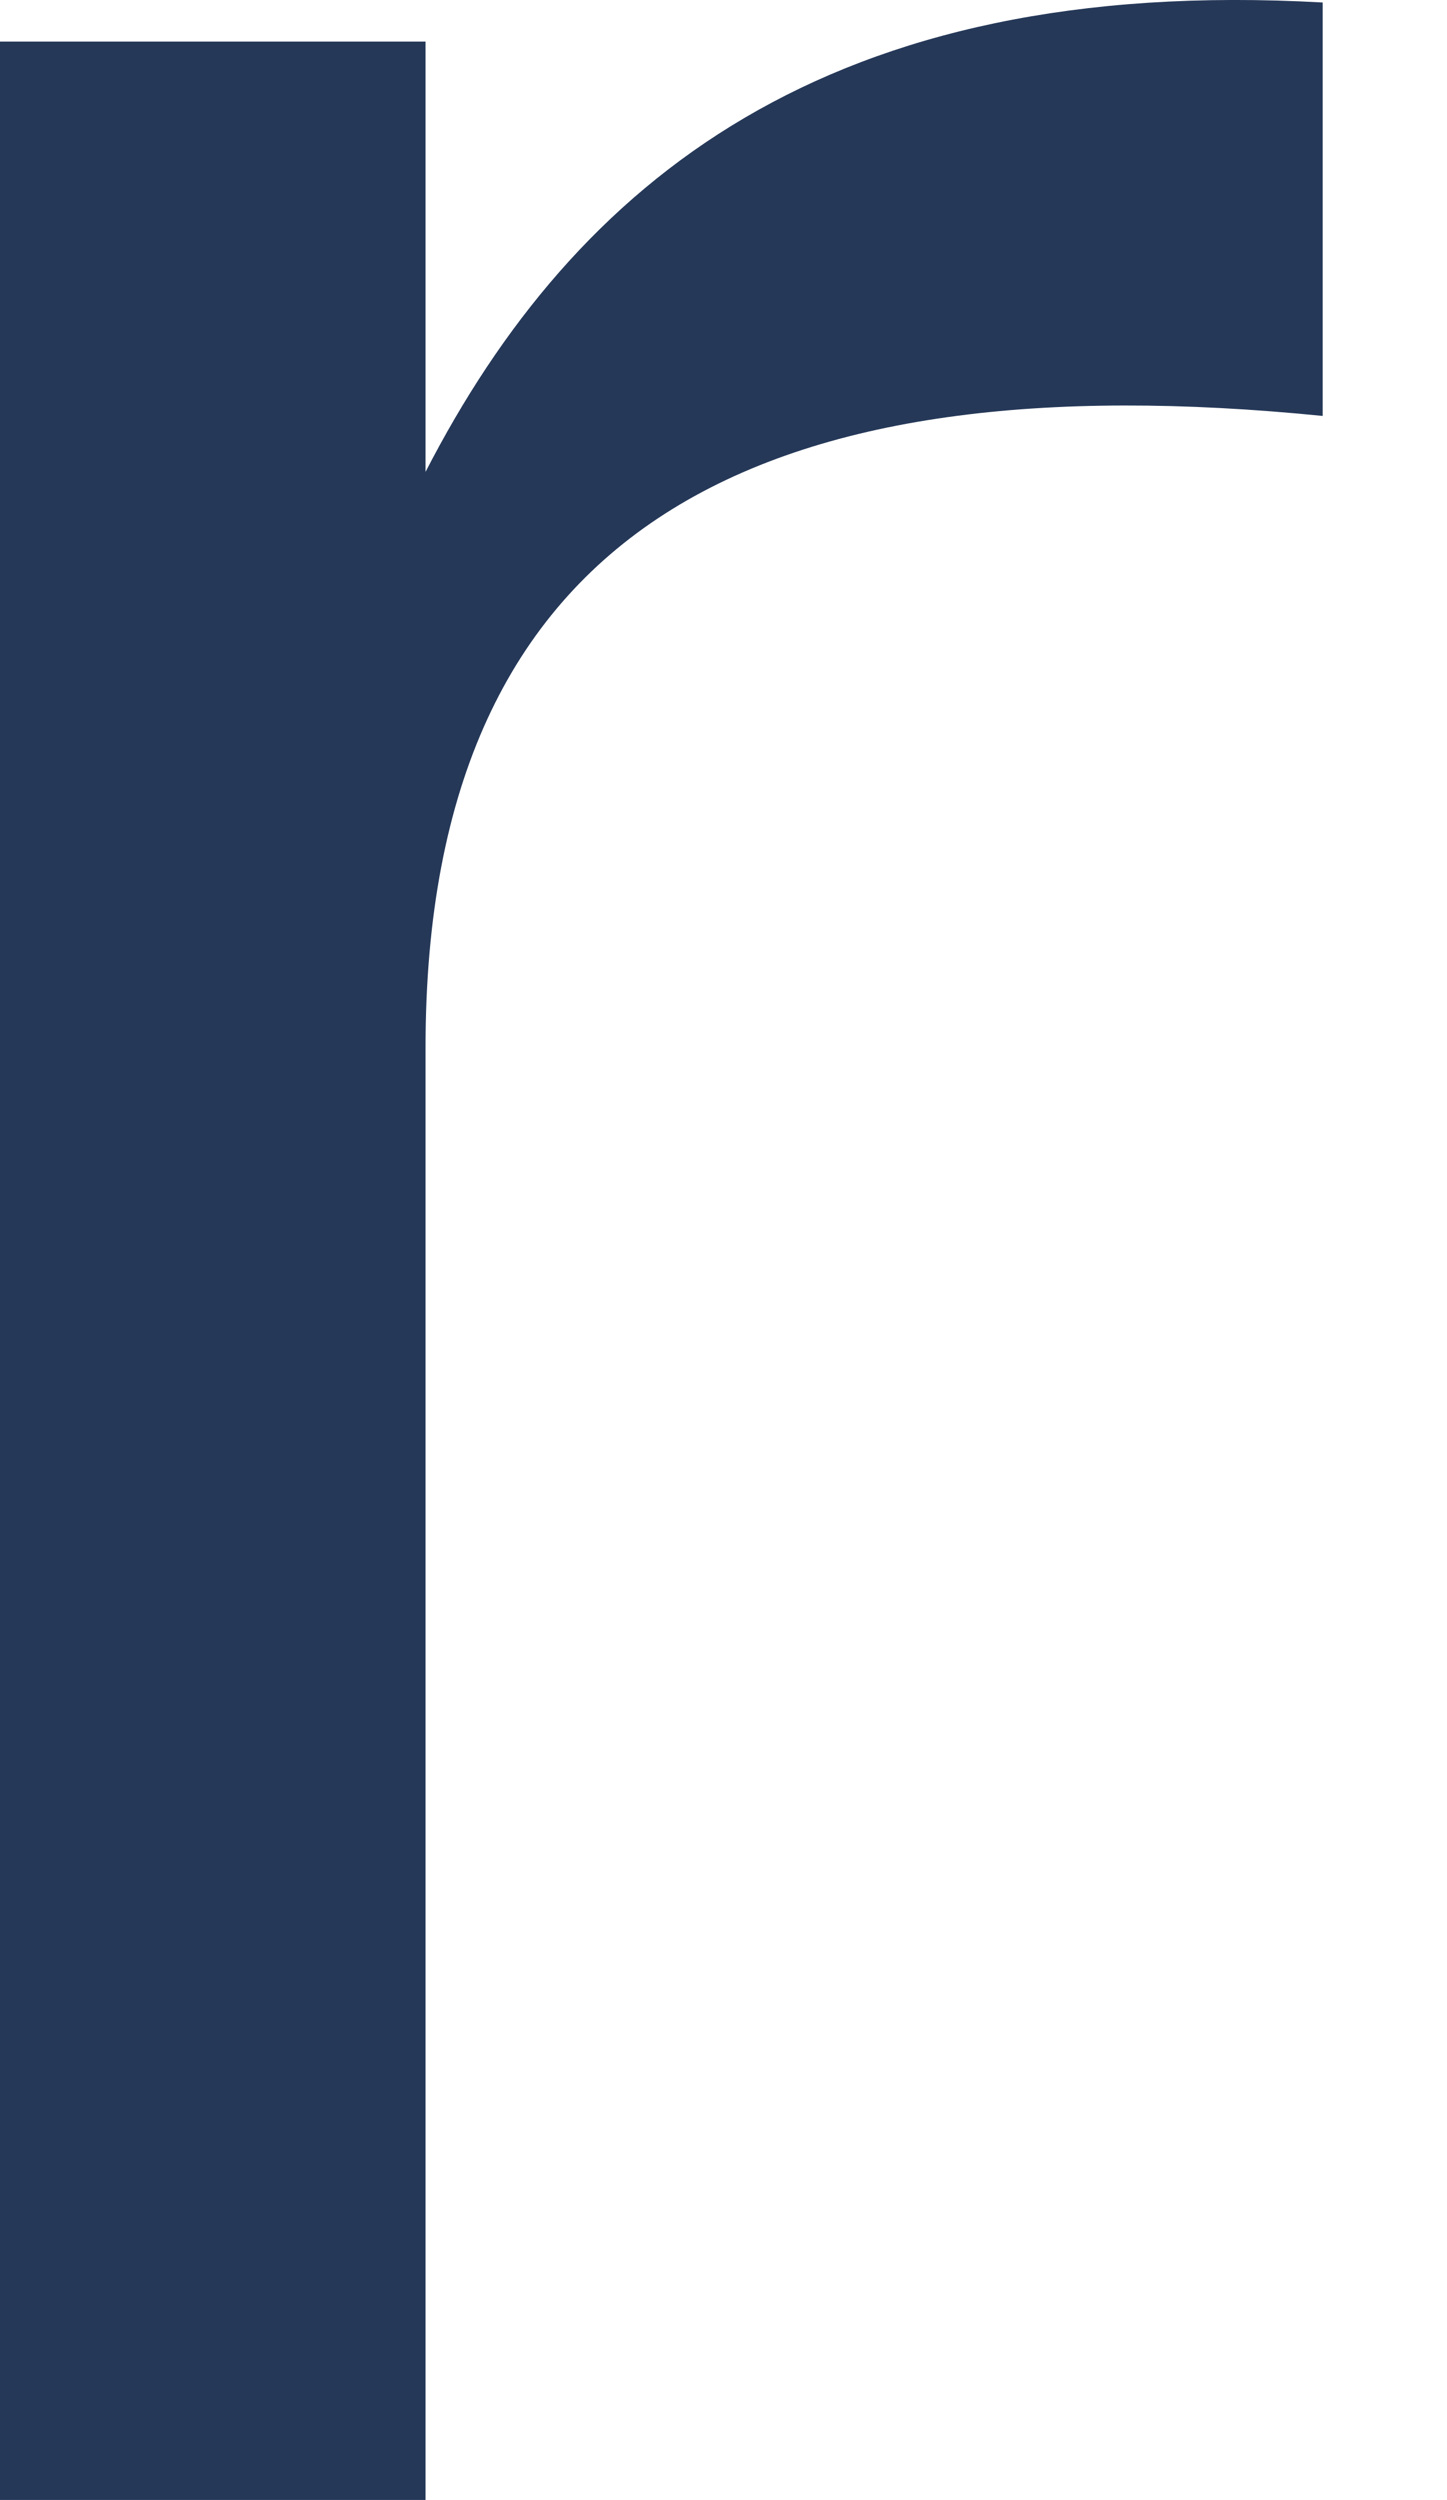
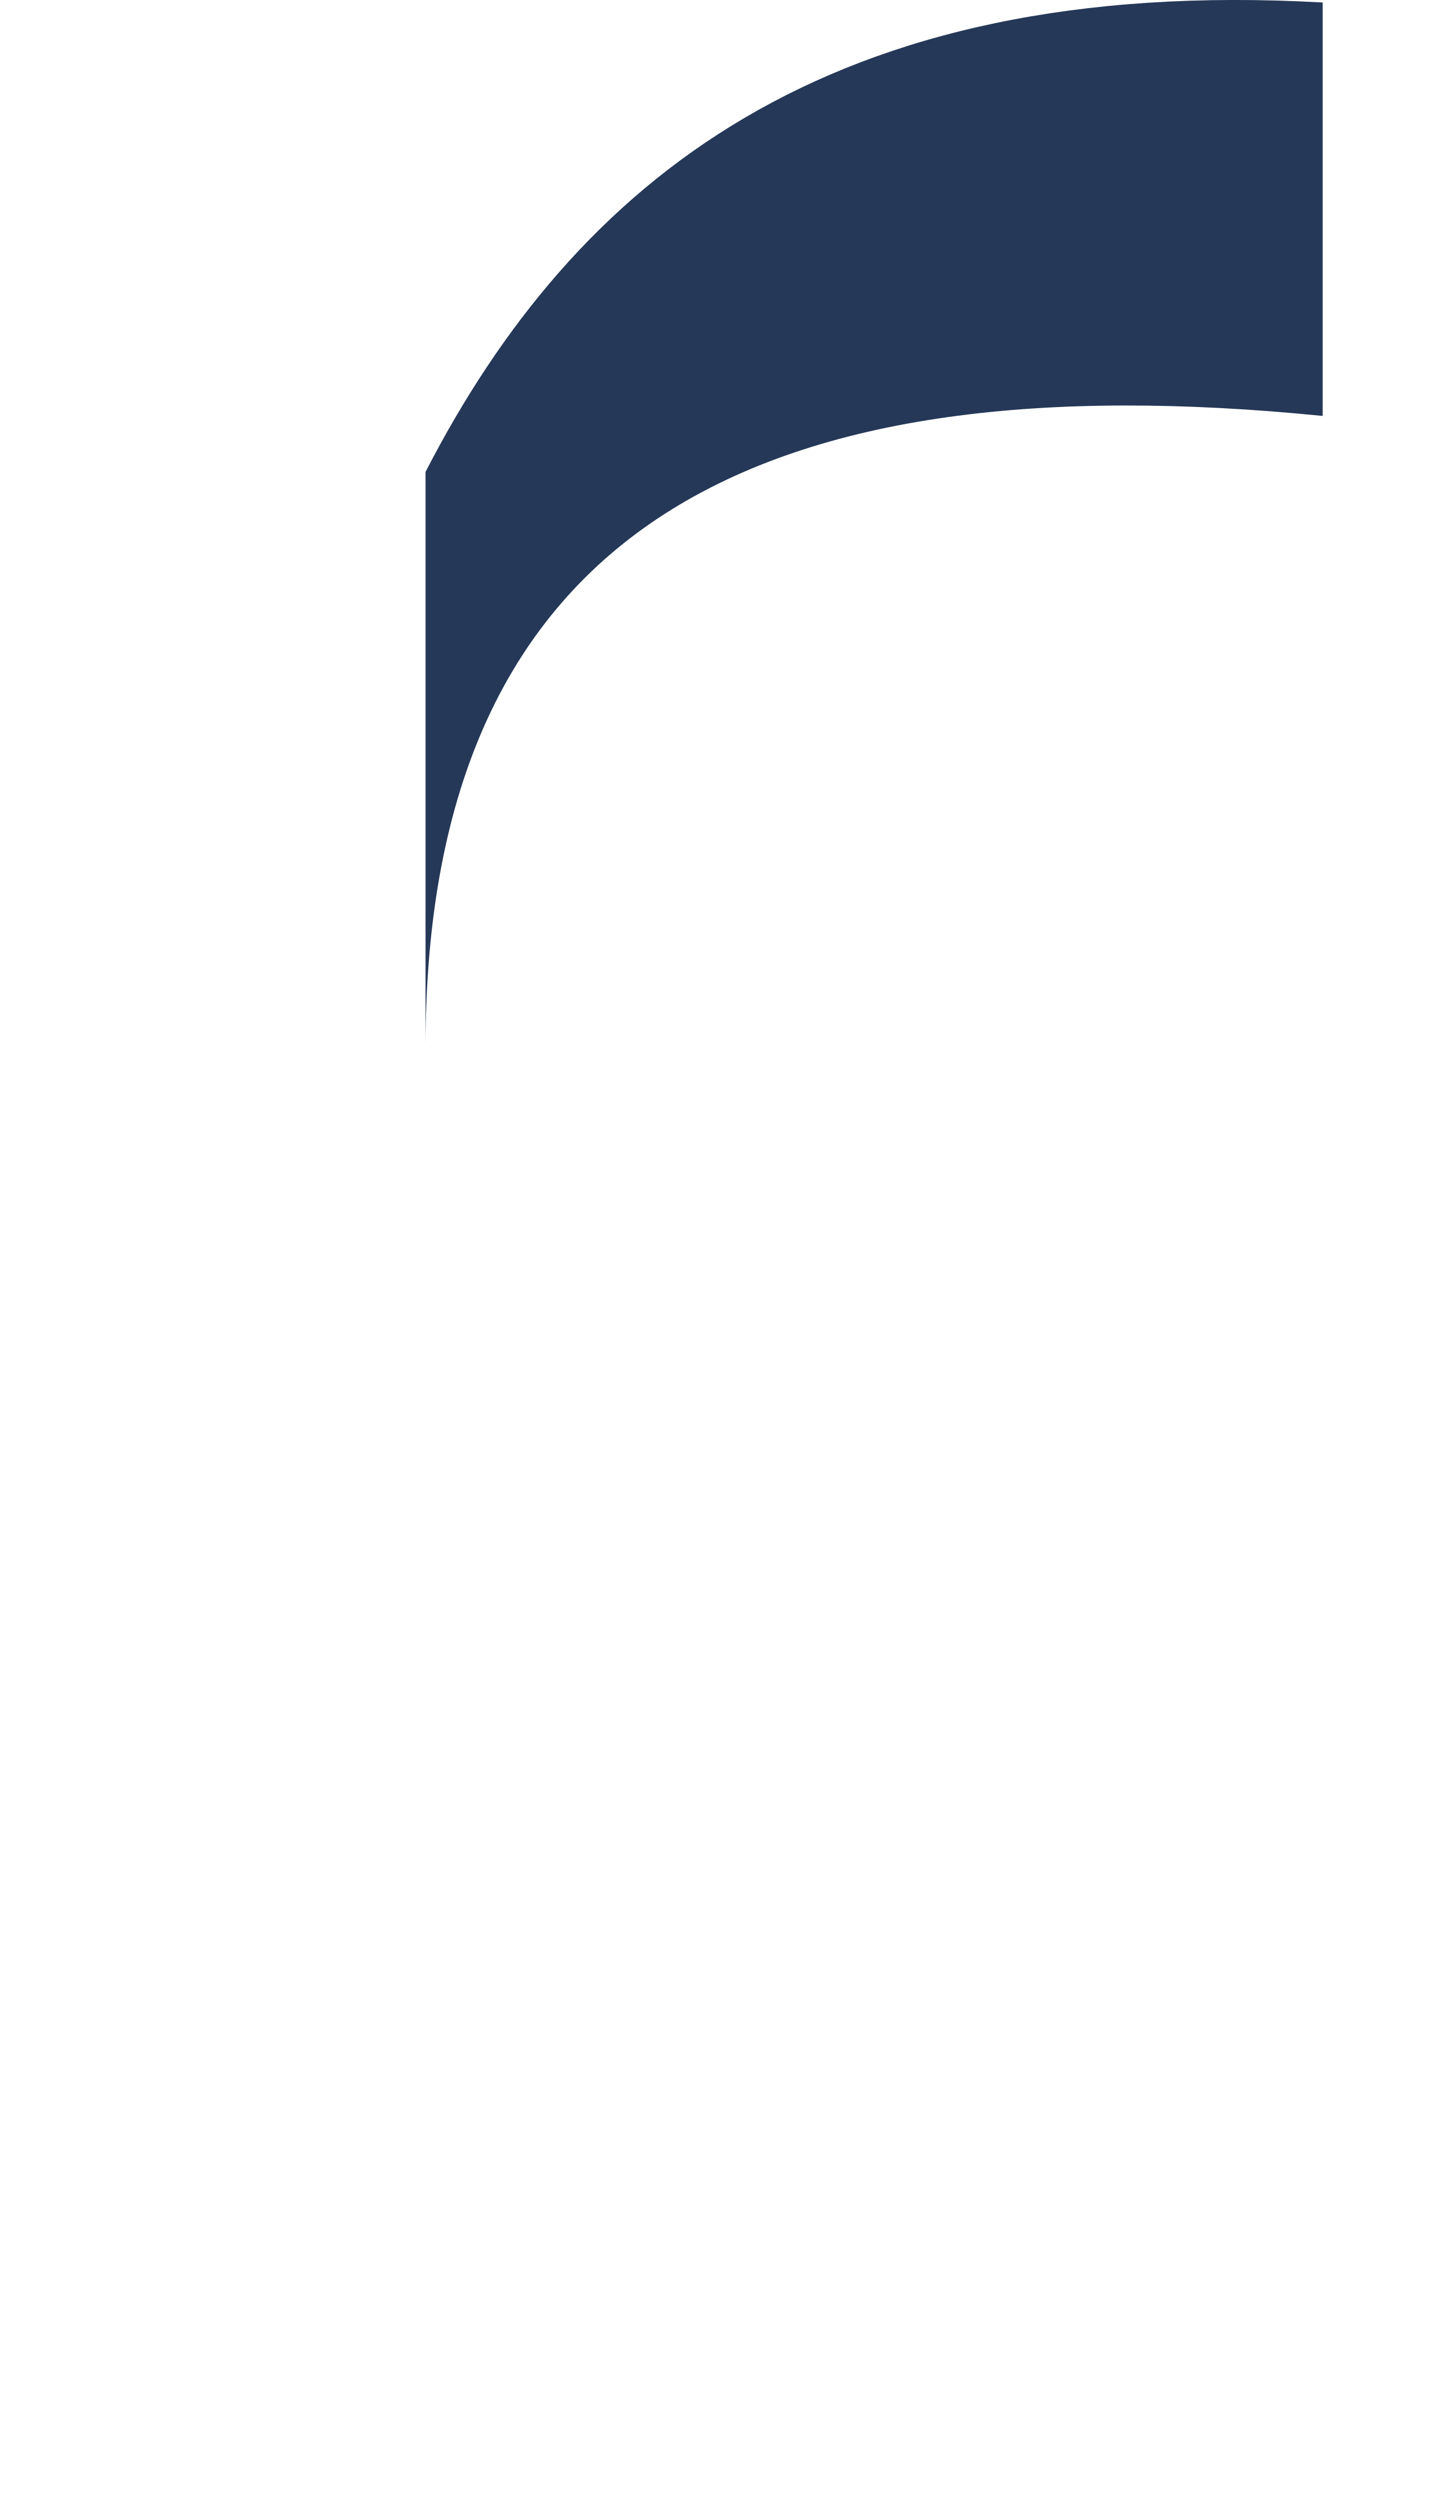
<svg xmlns="http://www.w3.org/2000/svg" fill="none" height="100%" overflow="visible" preserveAspectRatio="none" style="display: block;" viewBox="0 0 11 19" width="100%">
-   <path d="M3.235 18.999H0V0.316H3.235V3.586C4.372 1.378 6.295 -0.193 10.055 0.019V3.161C5.814 2.737 3.235 3.968 3.235 7.959V18.999Z" fill="#253858" id="Vector" />
+   <path d="M3.235 18.999V0.316H3.235V3.586C4.372 1.378 6.295 -0.193 10.055 0.019V3.161C5.814 2.737 3.235 3.968 3.235 7.959V18.999Z" fill="#253858" id="Vector" />
</svg>